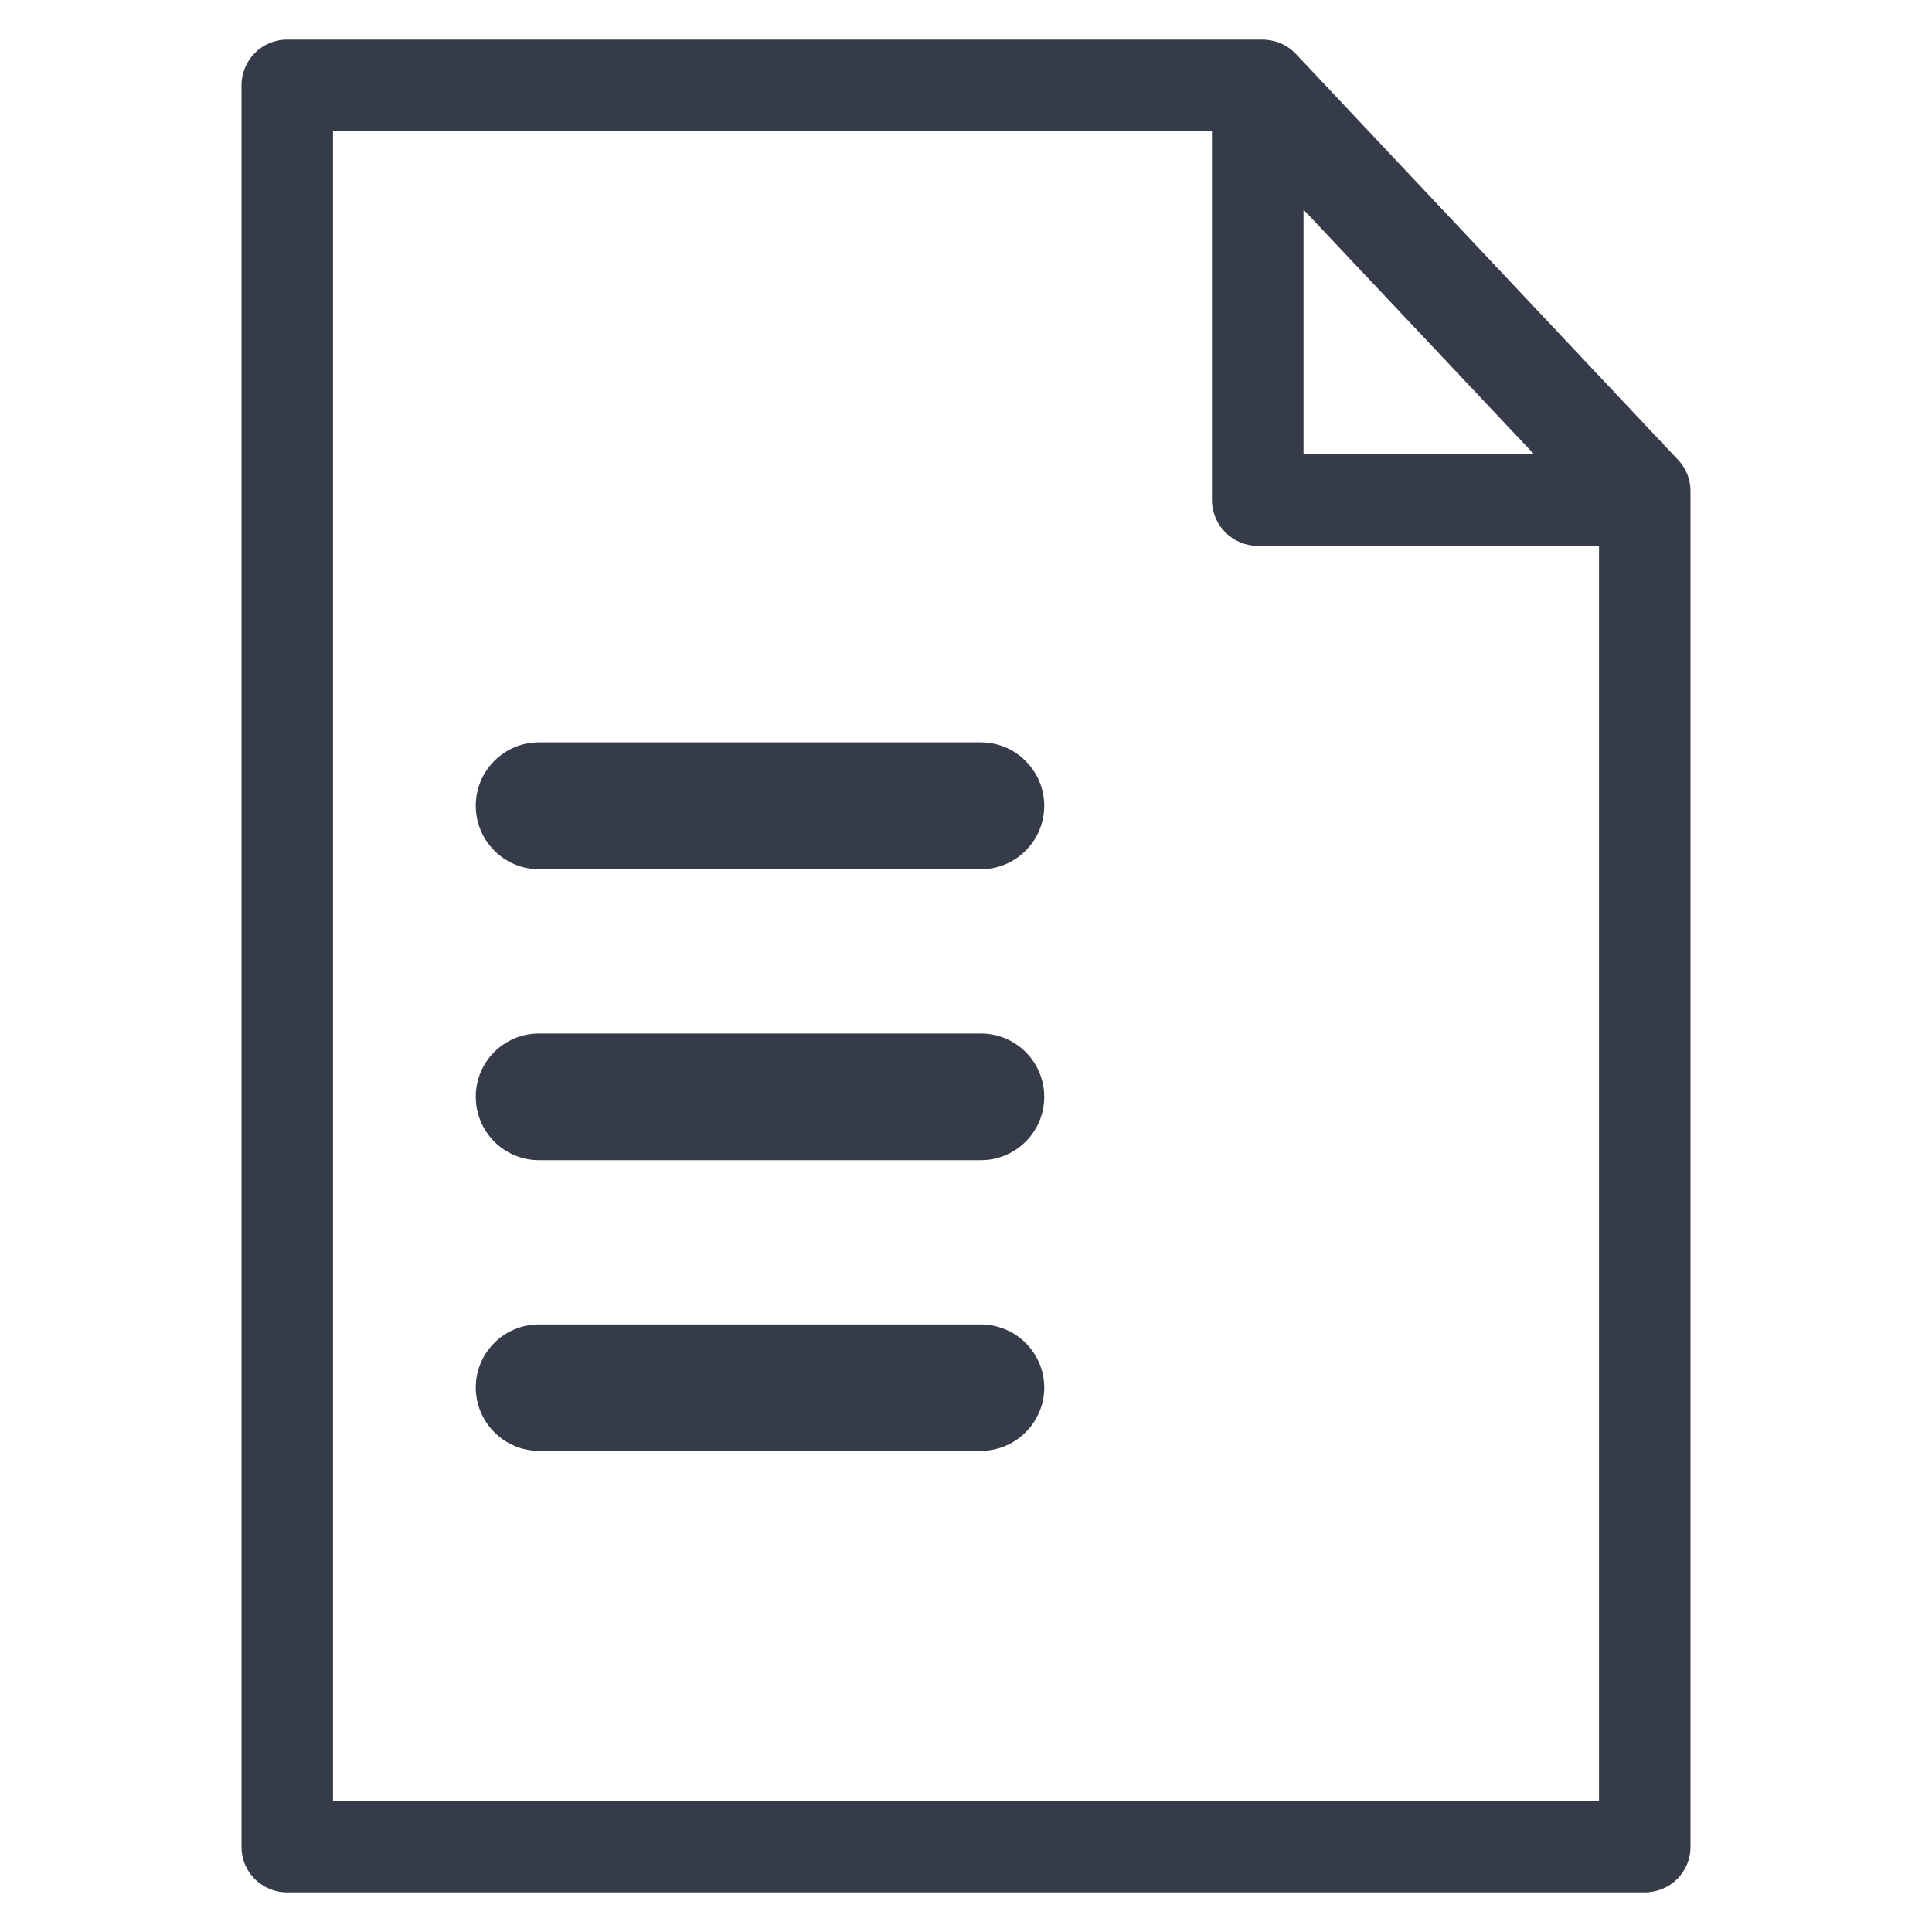
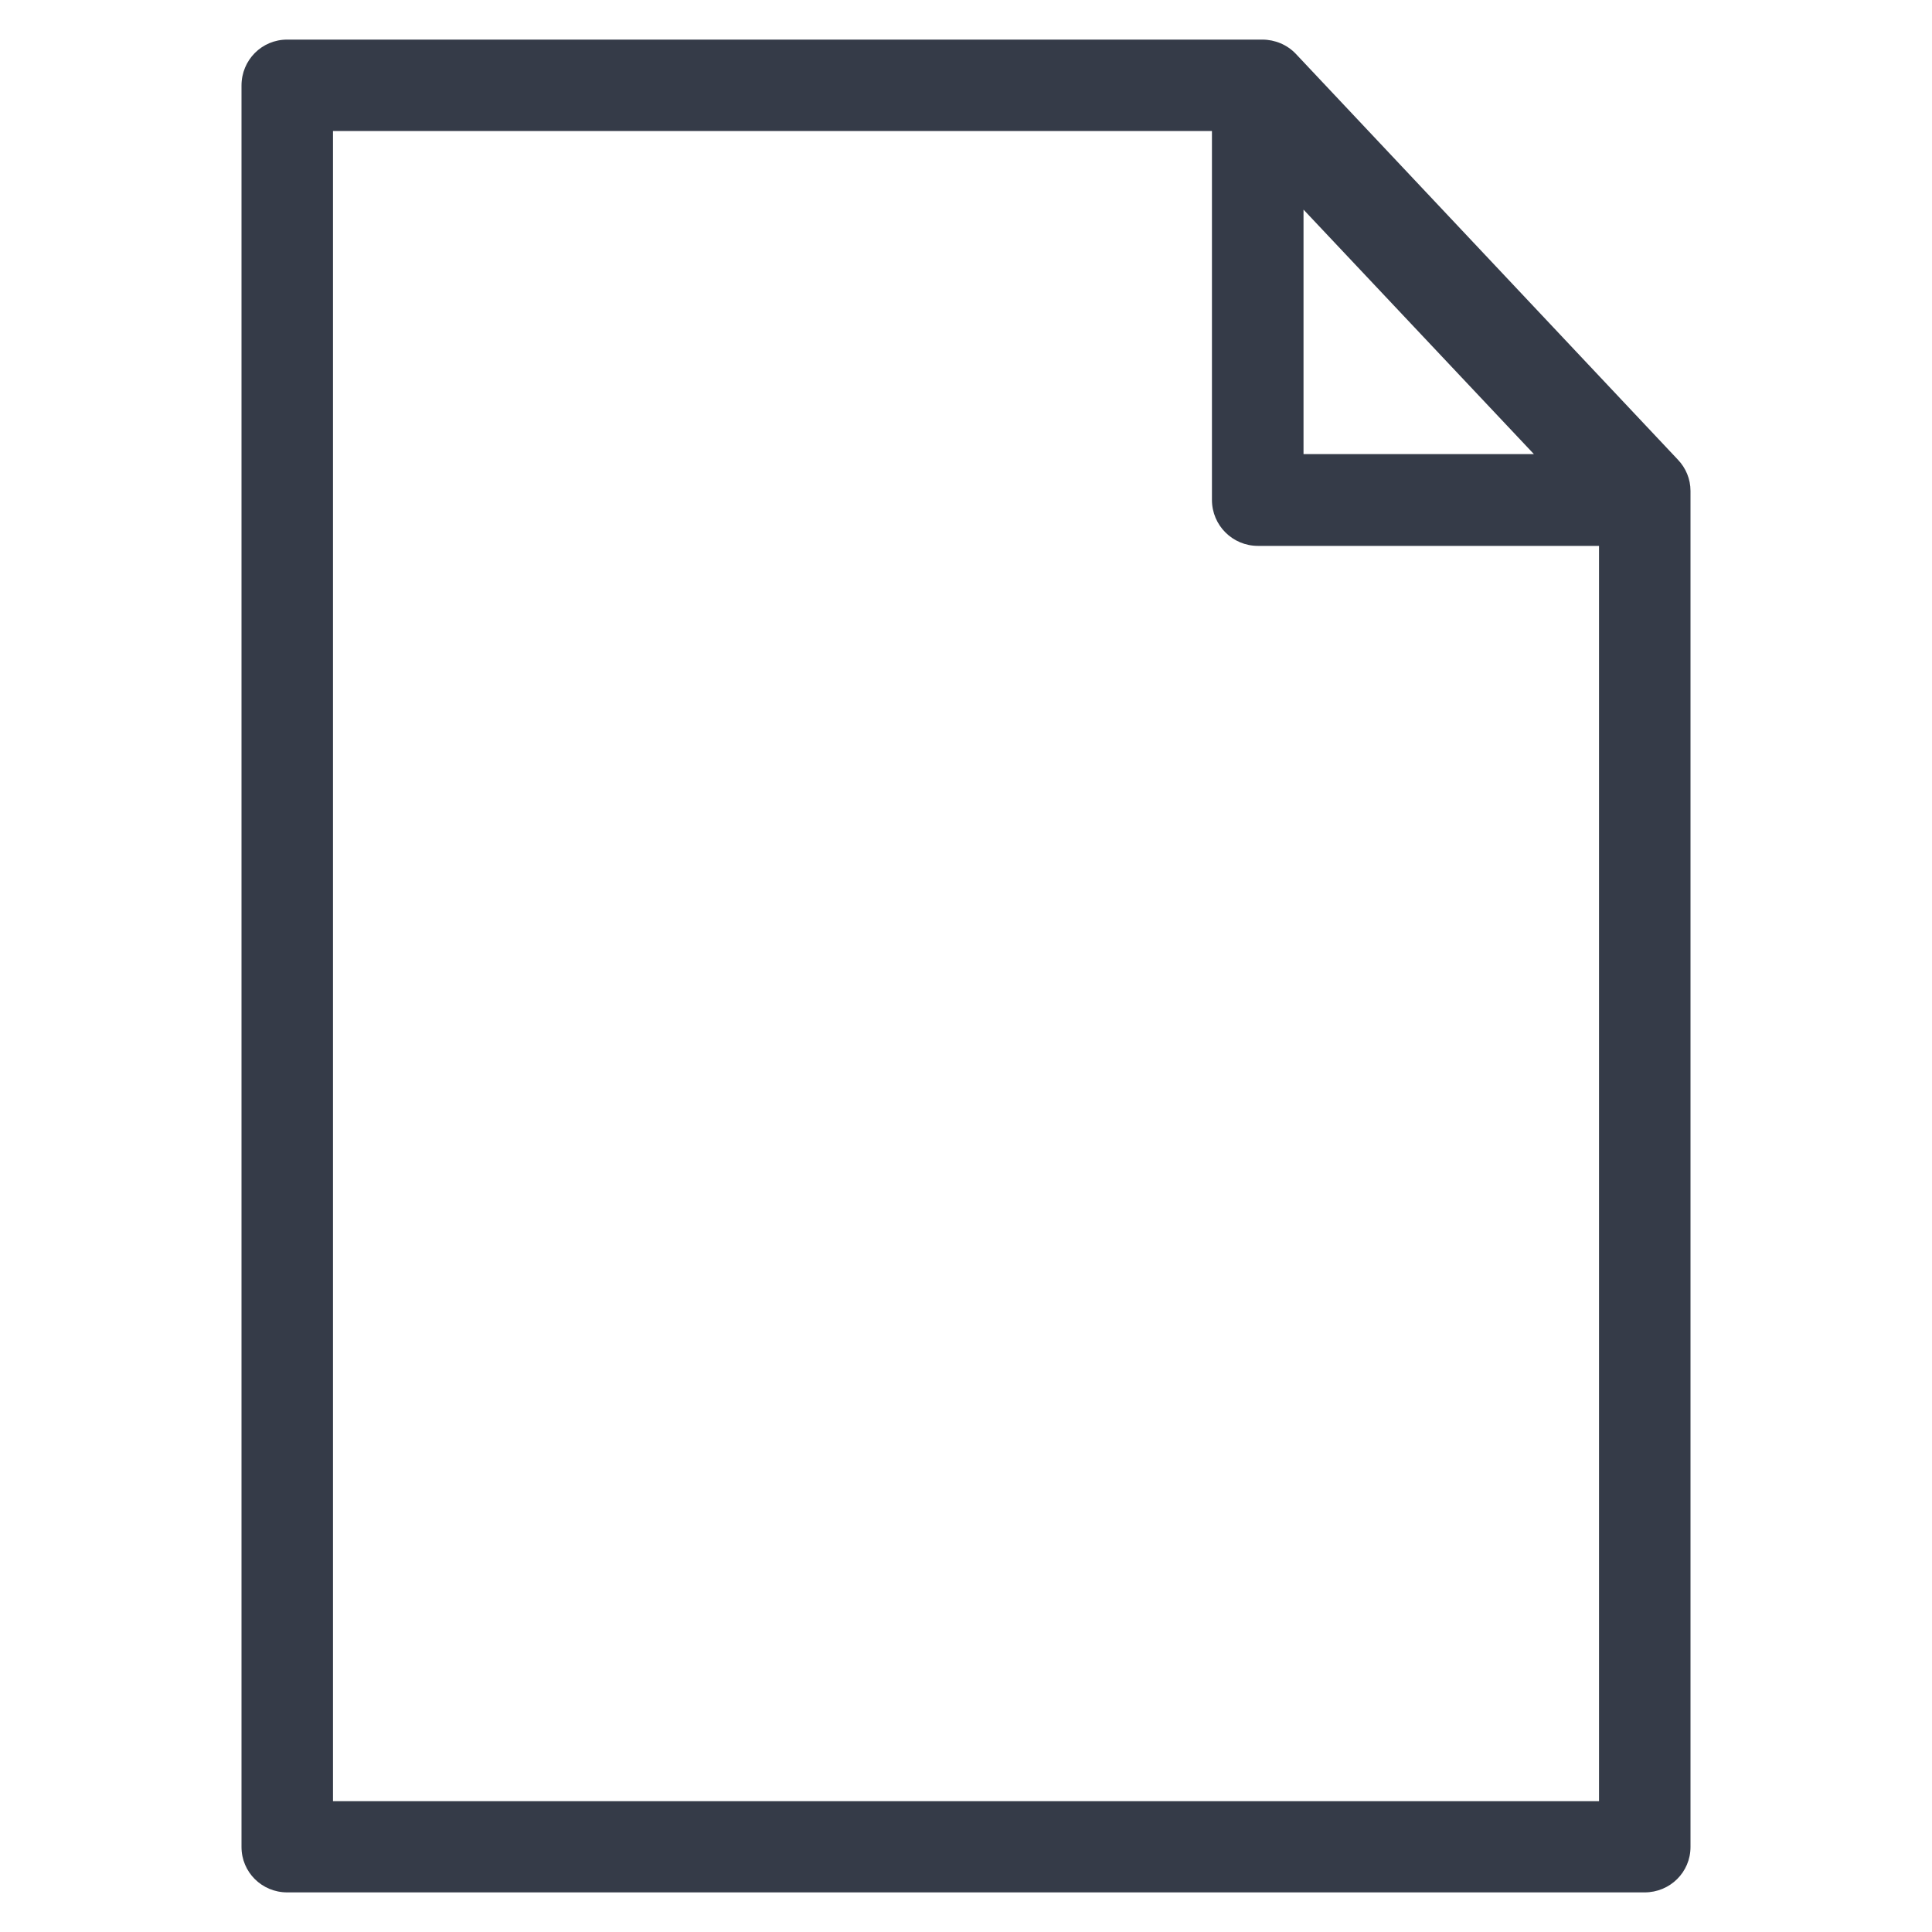
<svg xmlns="http://www.w3.org/2000/svg" version="1.1" id="レイヤー_1" x="0px" y="0px" width="20px" height="20px" viewBox="0 0 20 20" style="enable-background:new 0 0 20 20;" xml:space="preserve">
  <g>
    <path style="fill:#353B48;" d="M17.368,4.757l-3.954-4.2c-0.089-0.094-0.216-0.147-0.346-0.147H2.974   C2.71,0.409,2.5,0.622,2.5,0.885V19.12c0,0.26,0.21,0.47,0.474,0.47h14.05c0.265,0,0.476-0.21,0.476-0.47V5.081   C17.5,4.96,17.452,4.844,17.368,4.757z M15.879,4.701h-2.385V2.17L15.879,4.701z M3.447,18.646V1.356h9.099v3.819   c0,0.264,0.214,0.476,0.476,0.476h3.531v12.995H3.447z" />
-     <path style="fill:#353B48;" d="M10.154,7.685H5.579c-0.362,0-0.654,0.295-0.654,0.656c0,0.362,0.293,0.657,0.654,0.657h4.576   c0.361,0,0.655-0.295,0.655-0.657C10.809,7.98,10.515,7.685,10.154,7.685z" />
-     <path style="fill:#353B48;" d="M10.154,10.699H5.579c-0.362,0-0.654,0.292-0.654,0.655c0,0.362,0.293,0.656,0.654,0.656h4.576   c0.361,0,0.655-0.294,0.655-0.656C10.809,10.991,10.515,10.699,10.154,10.699z" />
-     <path style="fill:#353B48;" d="M10.154,13.711H5.579c-0.362,0-0.654,0.293-0.654,0.652c0,0.361,0.293,0.656,0.654,0.656h4.576   c0.361,0,0.655-0.295,0.655-0.656C10.809,14.004,10.515,13.711,10.154,13.711z" />
  </g>
</svg>